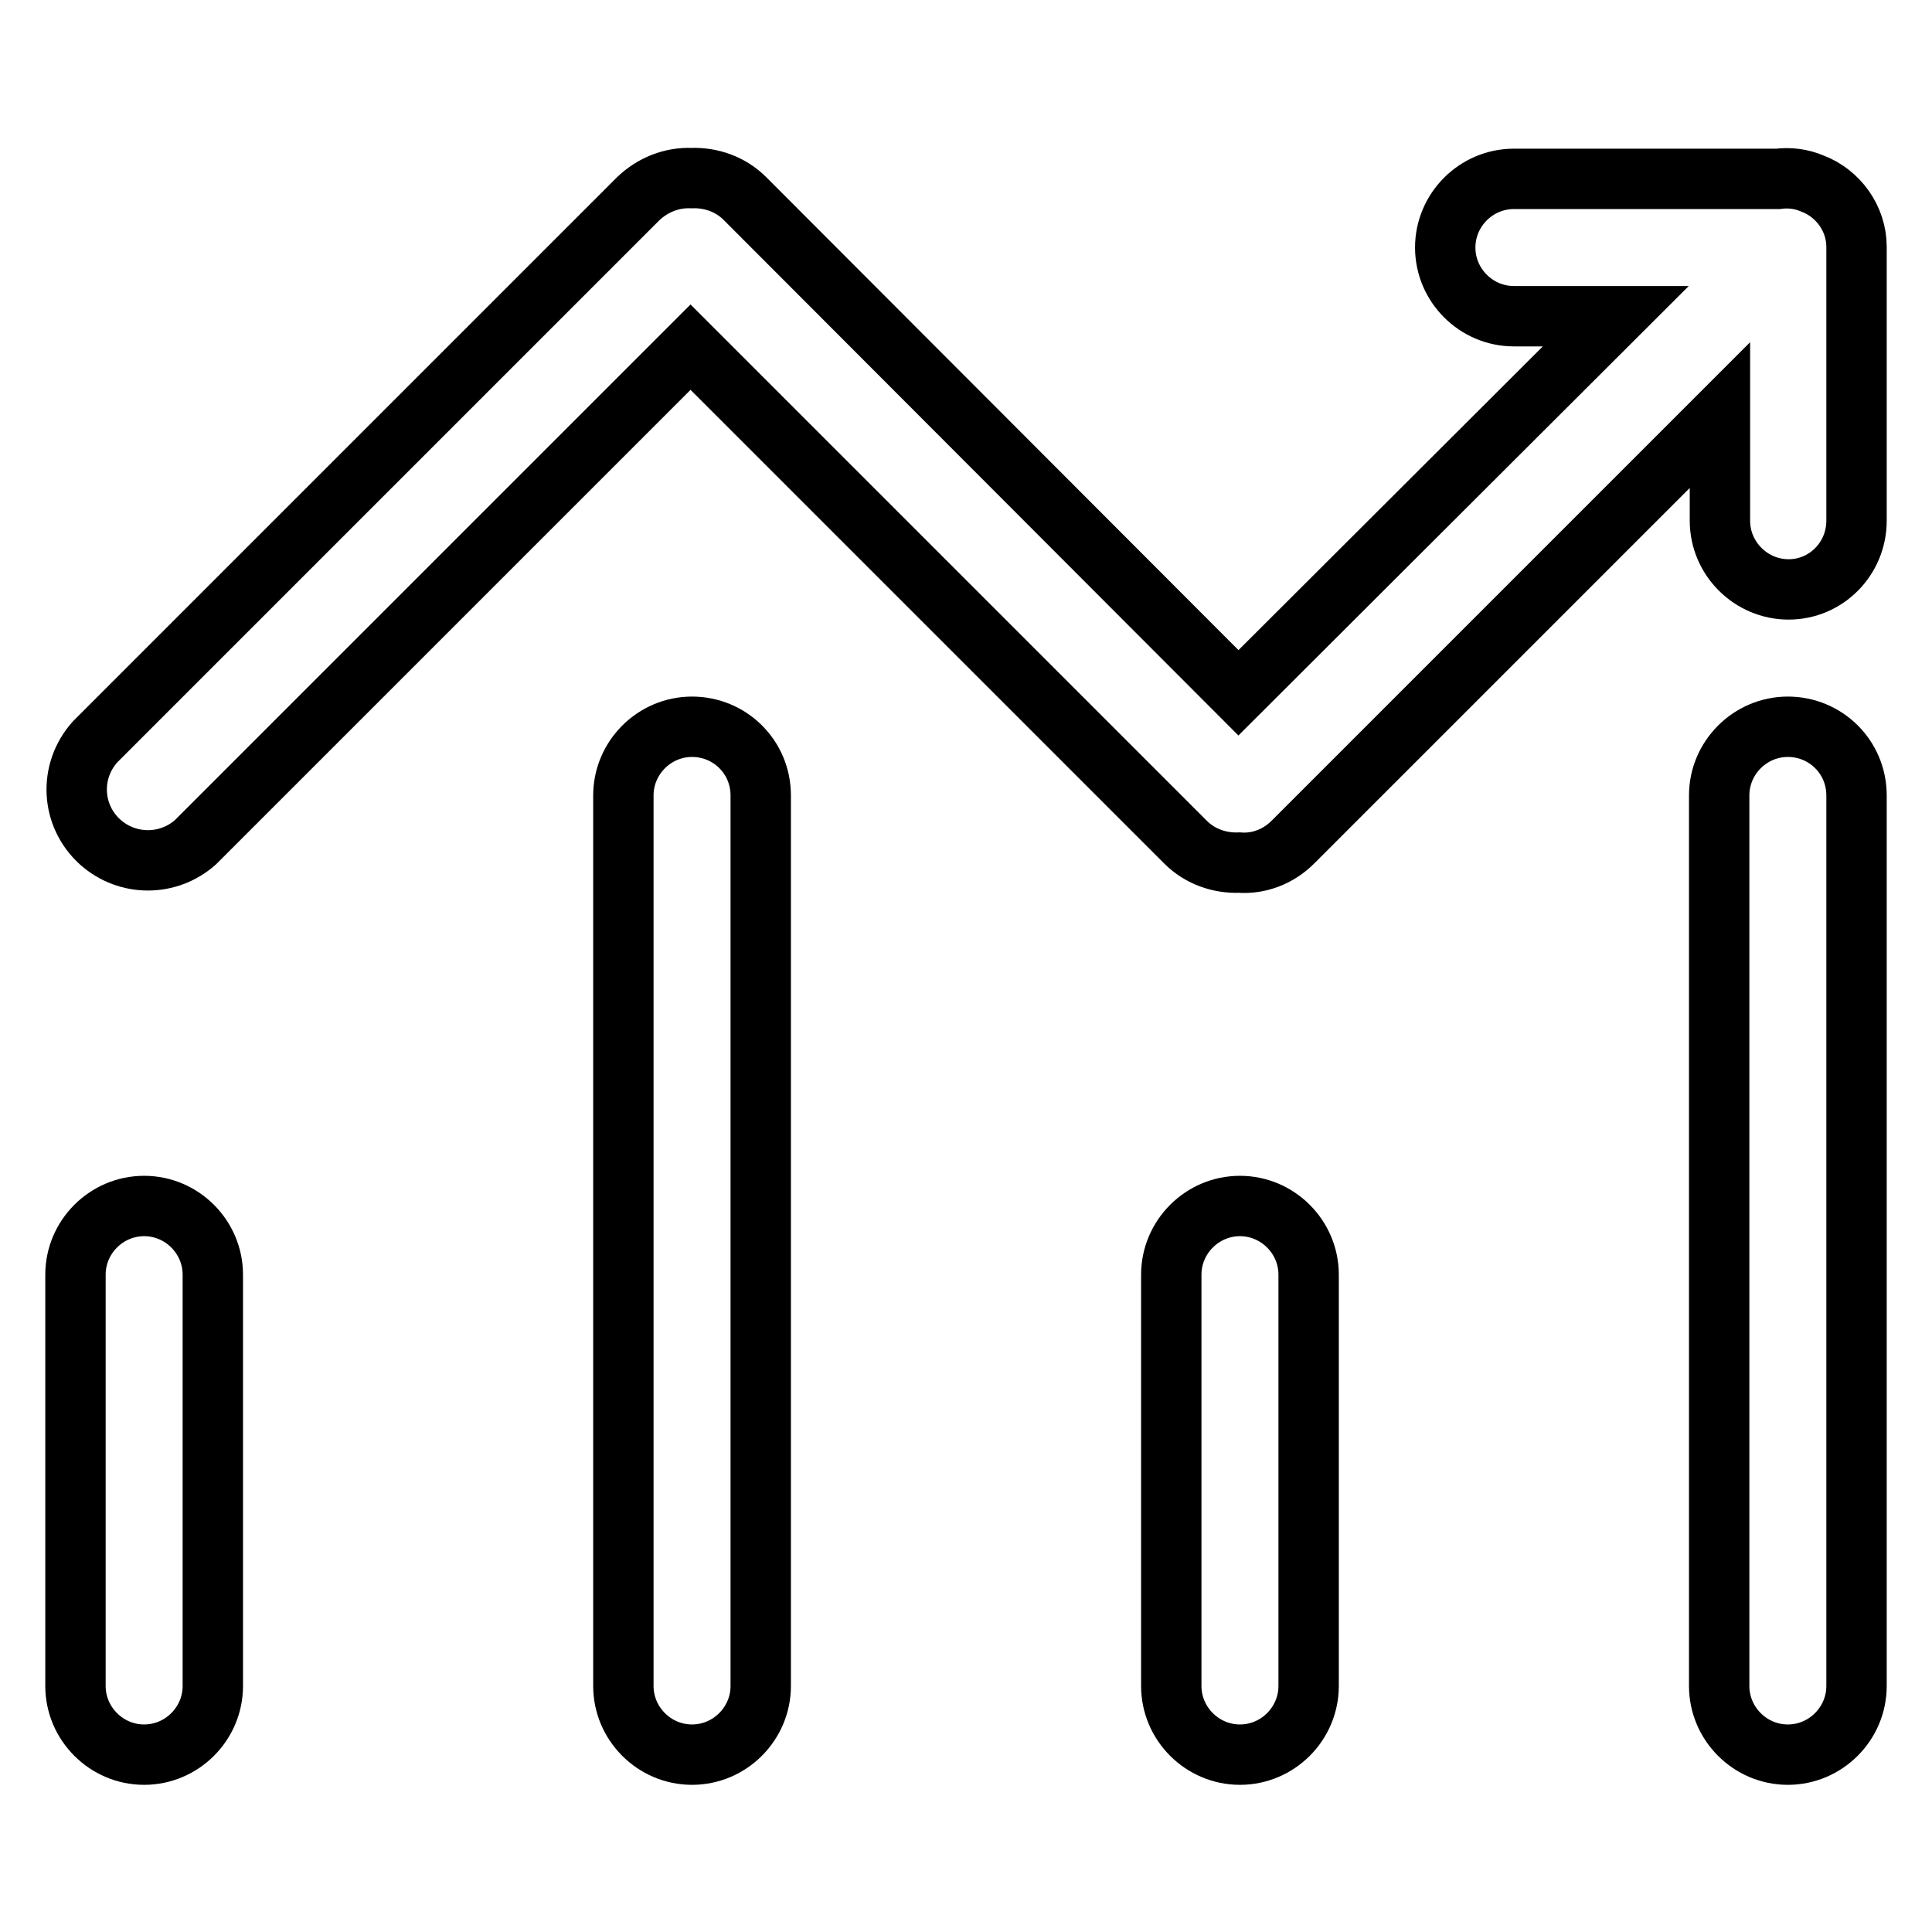
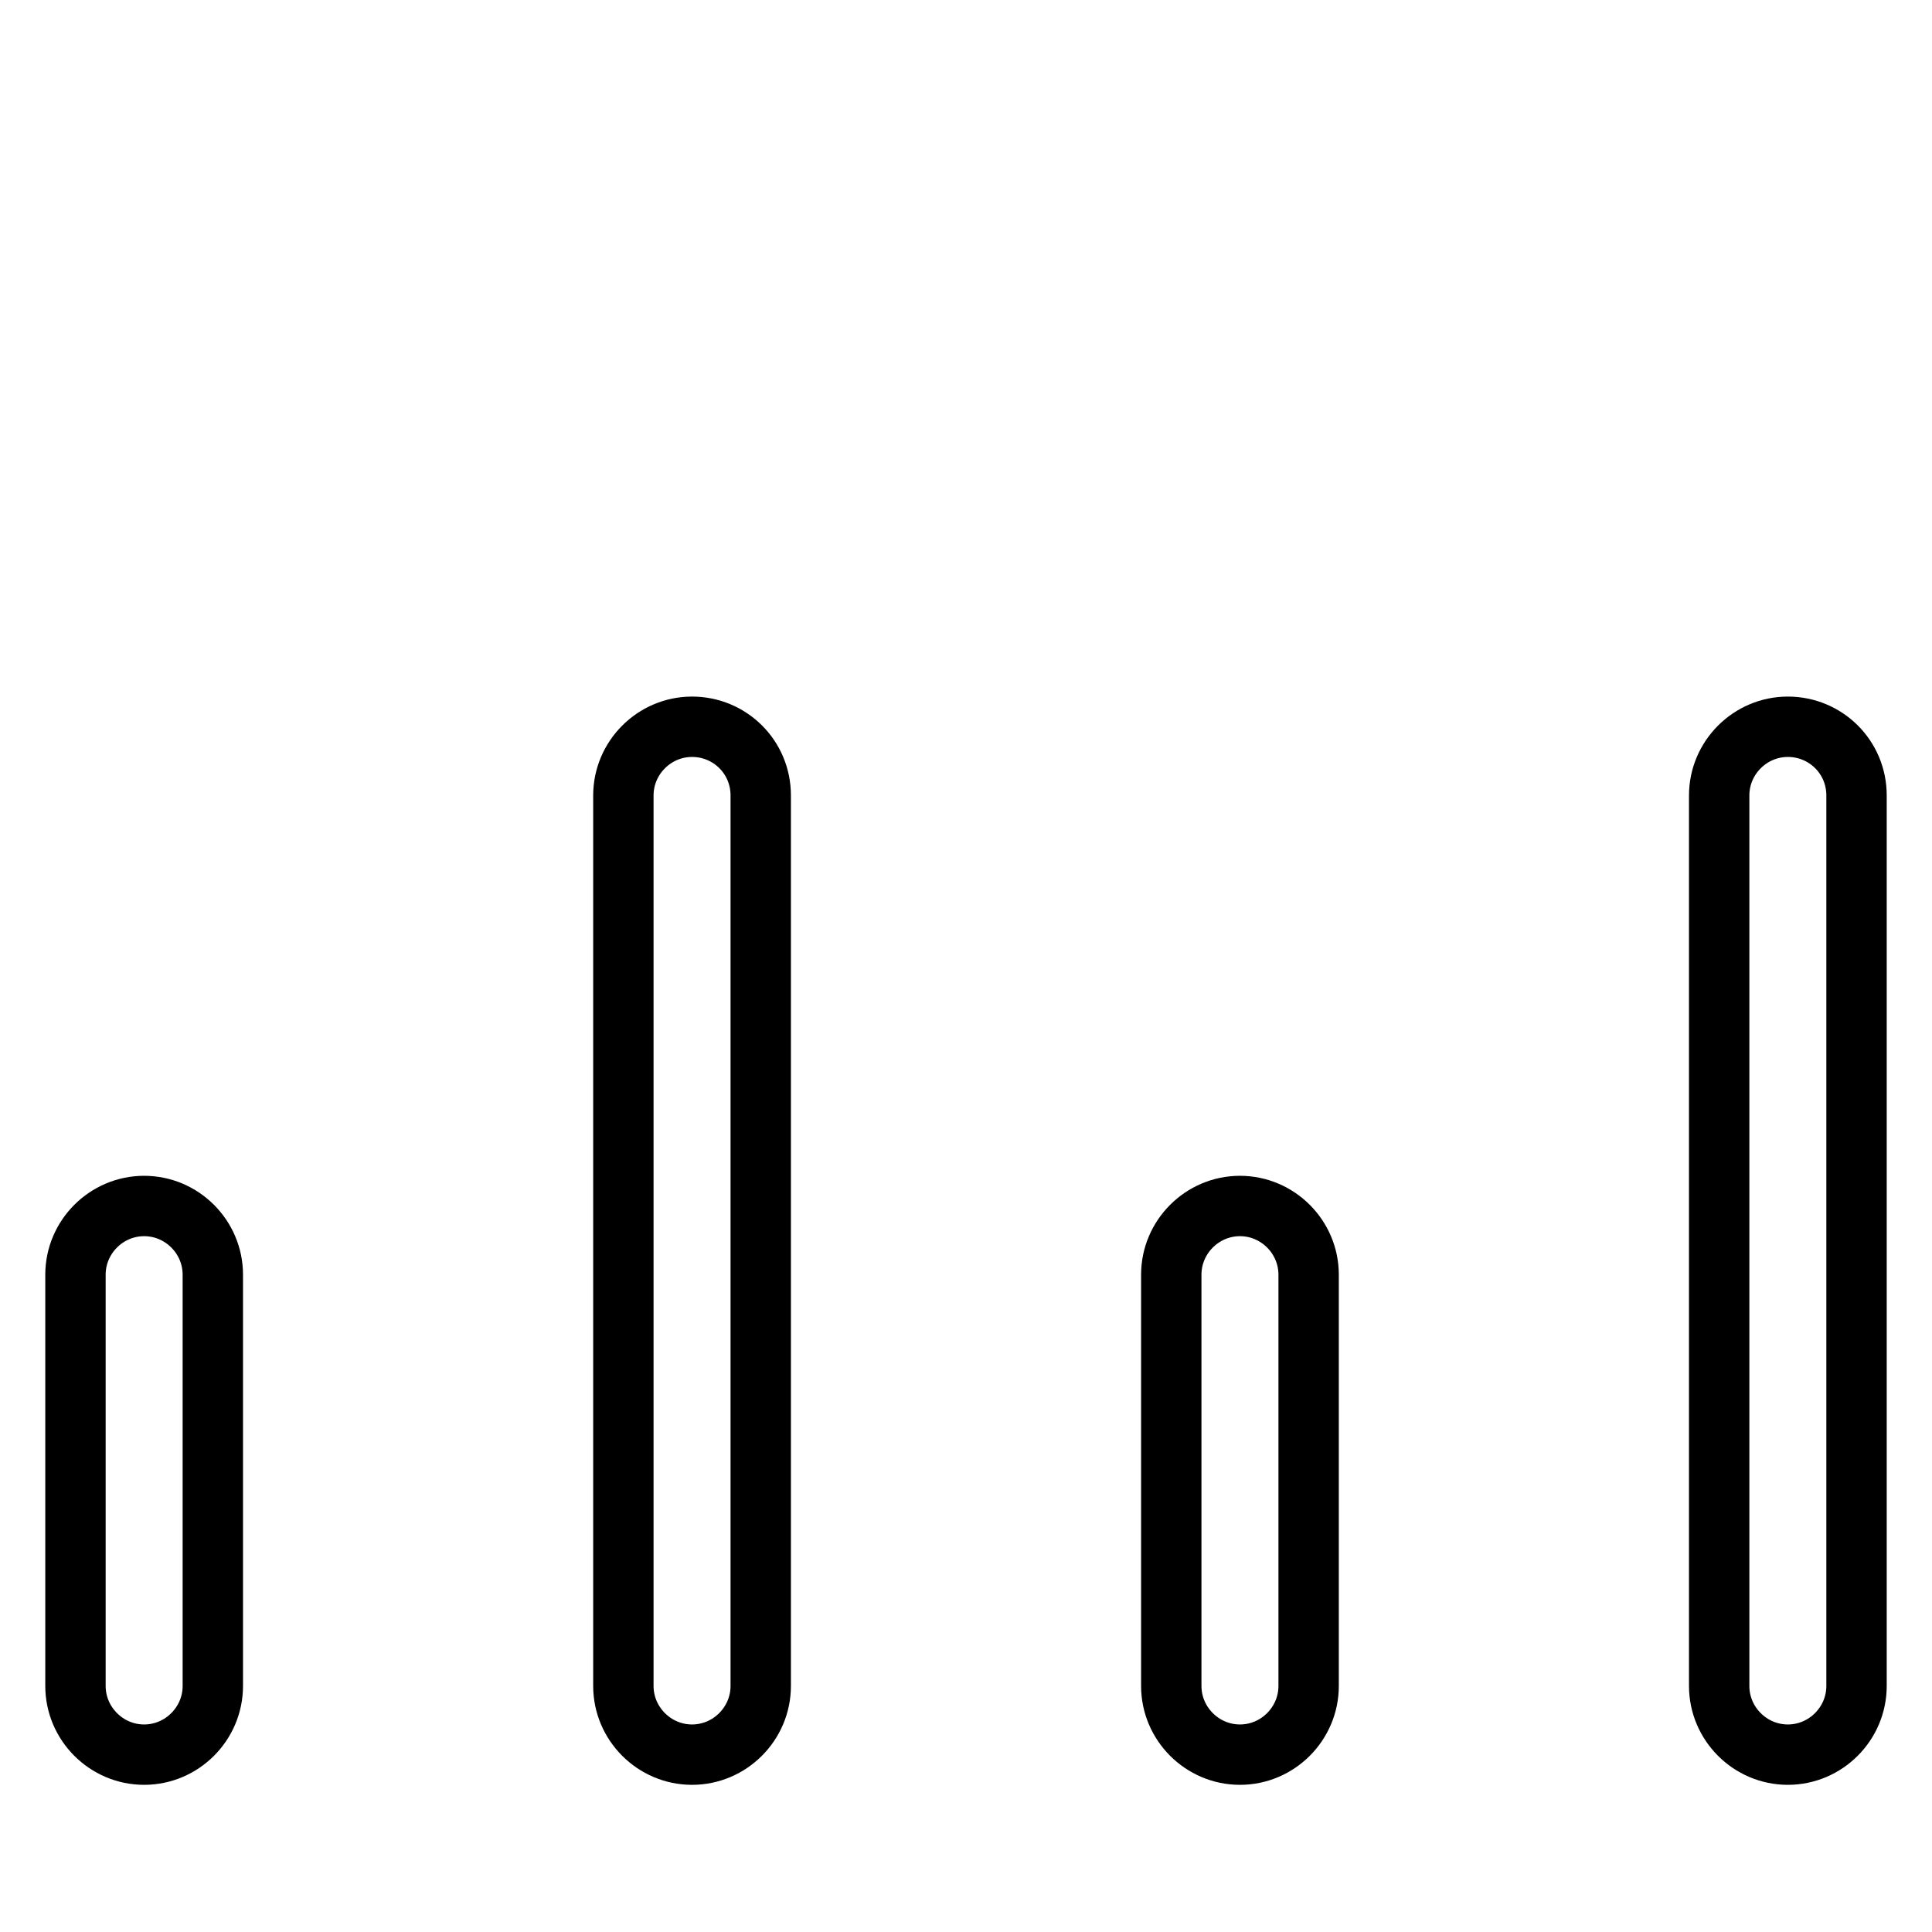
<svg xmlns="http://www.w3.org/2000/svg" version="1.1" x="0px" y="0px" viewBox="0 0 256 256" enable-background="new 0 0 256 256" xml:space="preserve">
  <g>
    <path stroke-width="8" fill-opacity="0" stroke="#000000" d="M19.1,159.8c-5,0-9.1,4.1-9.1,9.1v54.5c0,5,4.1,9.1,9.1,9.1c5,0,9.1-4.1,9.1-9.1v-54.5 C28.2,163.9,24.1,159.8,19.1,159.8z M91.7,96.3c-5,0-9.1,4.1-9.1,9.1v118c0,5,4.1,9.1,9.1,9.1s9.1-4.1,9.1-9.1v-118 C100.8,100.3,96.7,96.3,91.7,96.3z M164.3,159.8c-5,0-9.1,4.1-9.1,9.1v54.5c0,5,4.1,9.1,9.1,9.1s9.1-4.1,9.1-9.1v-54.5 C173.4,163.9,169.3,159.8,164.3,159.8z M236.9,96.3c-5,0-9.1,4.1-9.1,9.1v118c0,5,4.1,9.1,9.1,9.1s9.1-4.1,9.1-9.1v-118 C246,100.3,241.9,96.3,236.9,96.3z" />
-     <path stroke-width="8" fill-opacity="0" stroke="#000000" d="M240.1,24.3c-1.4-0.6-3-0.8-4.5-0.6h-35c-5,0-9.1,4.1-9.1,9.1c0,5,4.1,9.1,9.1,9.1h13.5l-50,49.9L98.7,26.3 c-1.9-1.9-4.5-2.8-7.1-2.7c-2.6-0.1-5.1,0.9-7,2.7l-72,72c-3.5,3.9-3.2,9.8,0.7,13.3c3.6,3.2,9,3.2,12.6,0l65.6-65.6l65.6,65.6 c1.9,1.9,4.5,2.8,7.1,2.7c2.6,0.2,5.2-0.8,7.1-2.7l56.6-56.6V69c0,5,4.1,9.1,9.1,9.1S246,74,246,69V32.7 C246,29,243.6,25.6,240.1,24.3L240.1,24.3z" />
  </g>
</svg>